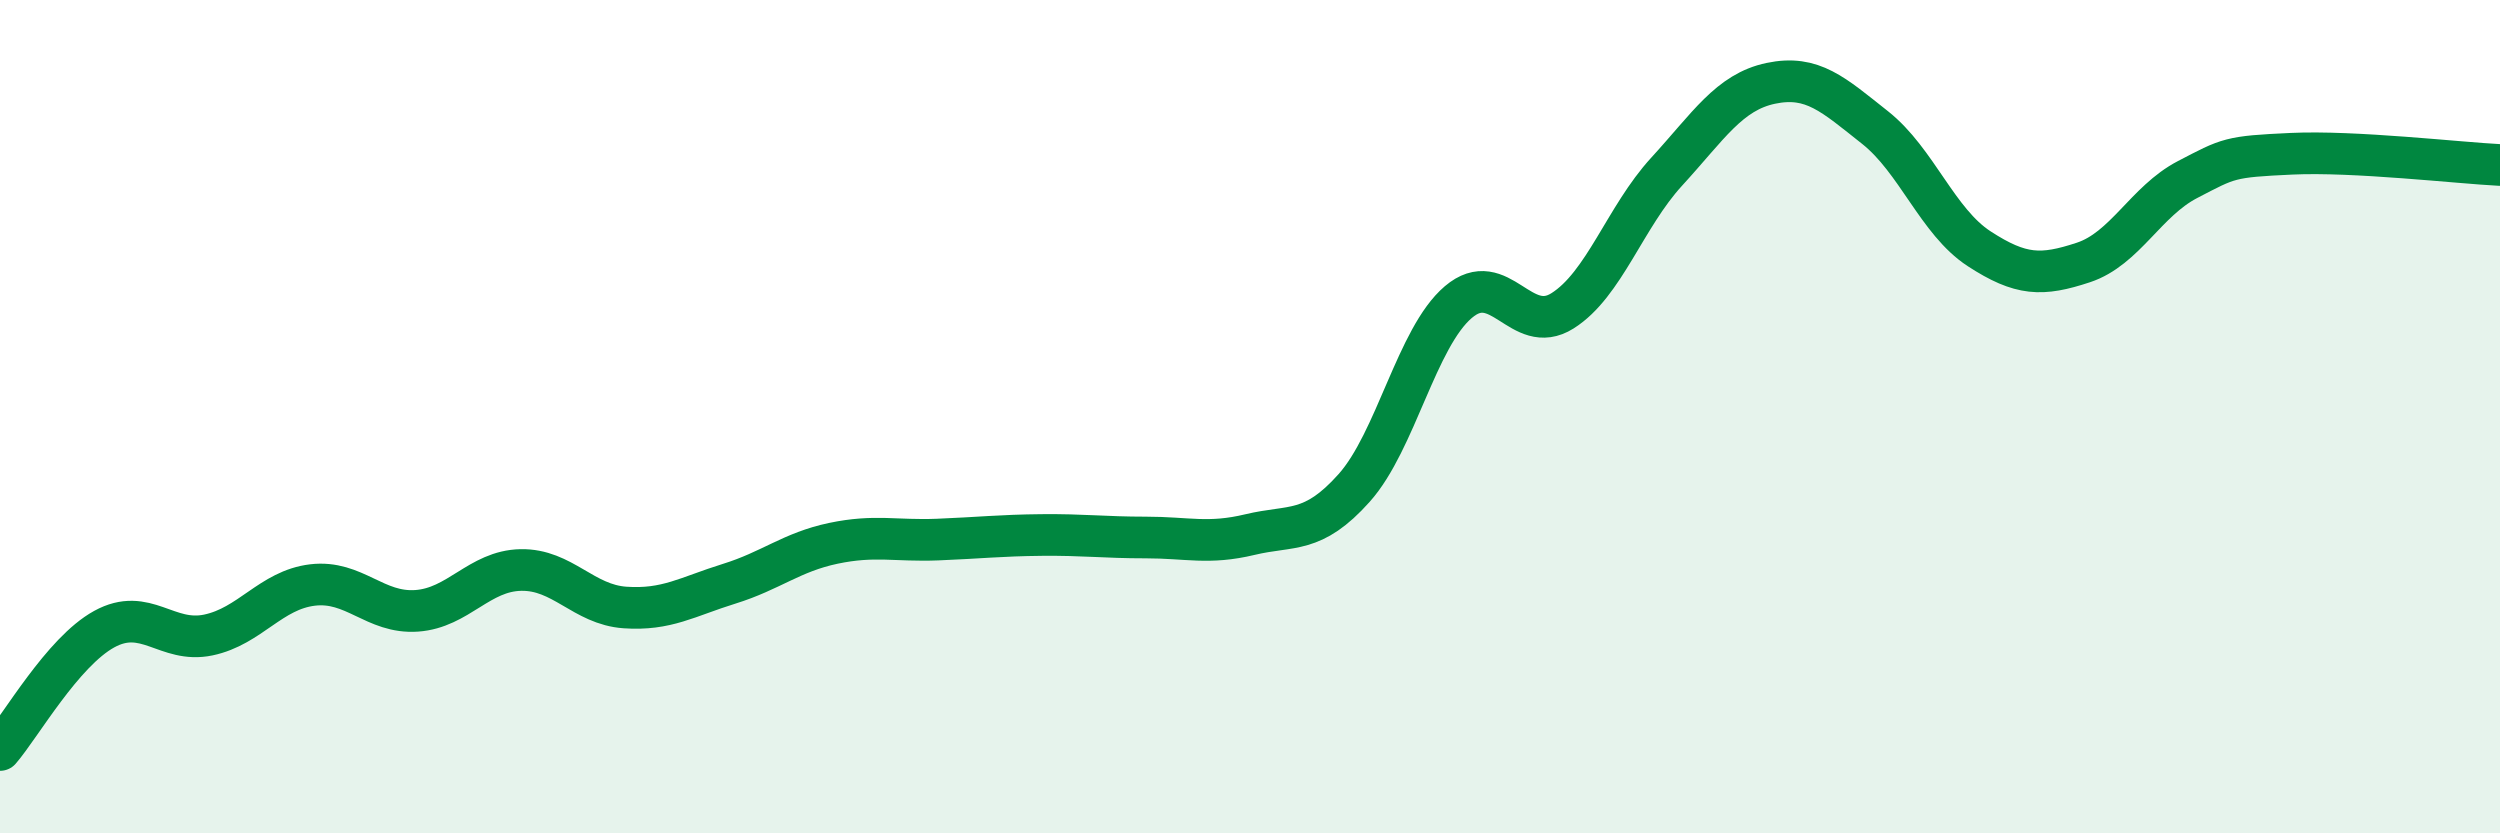
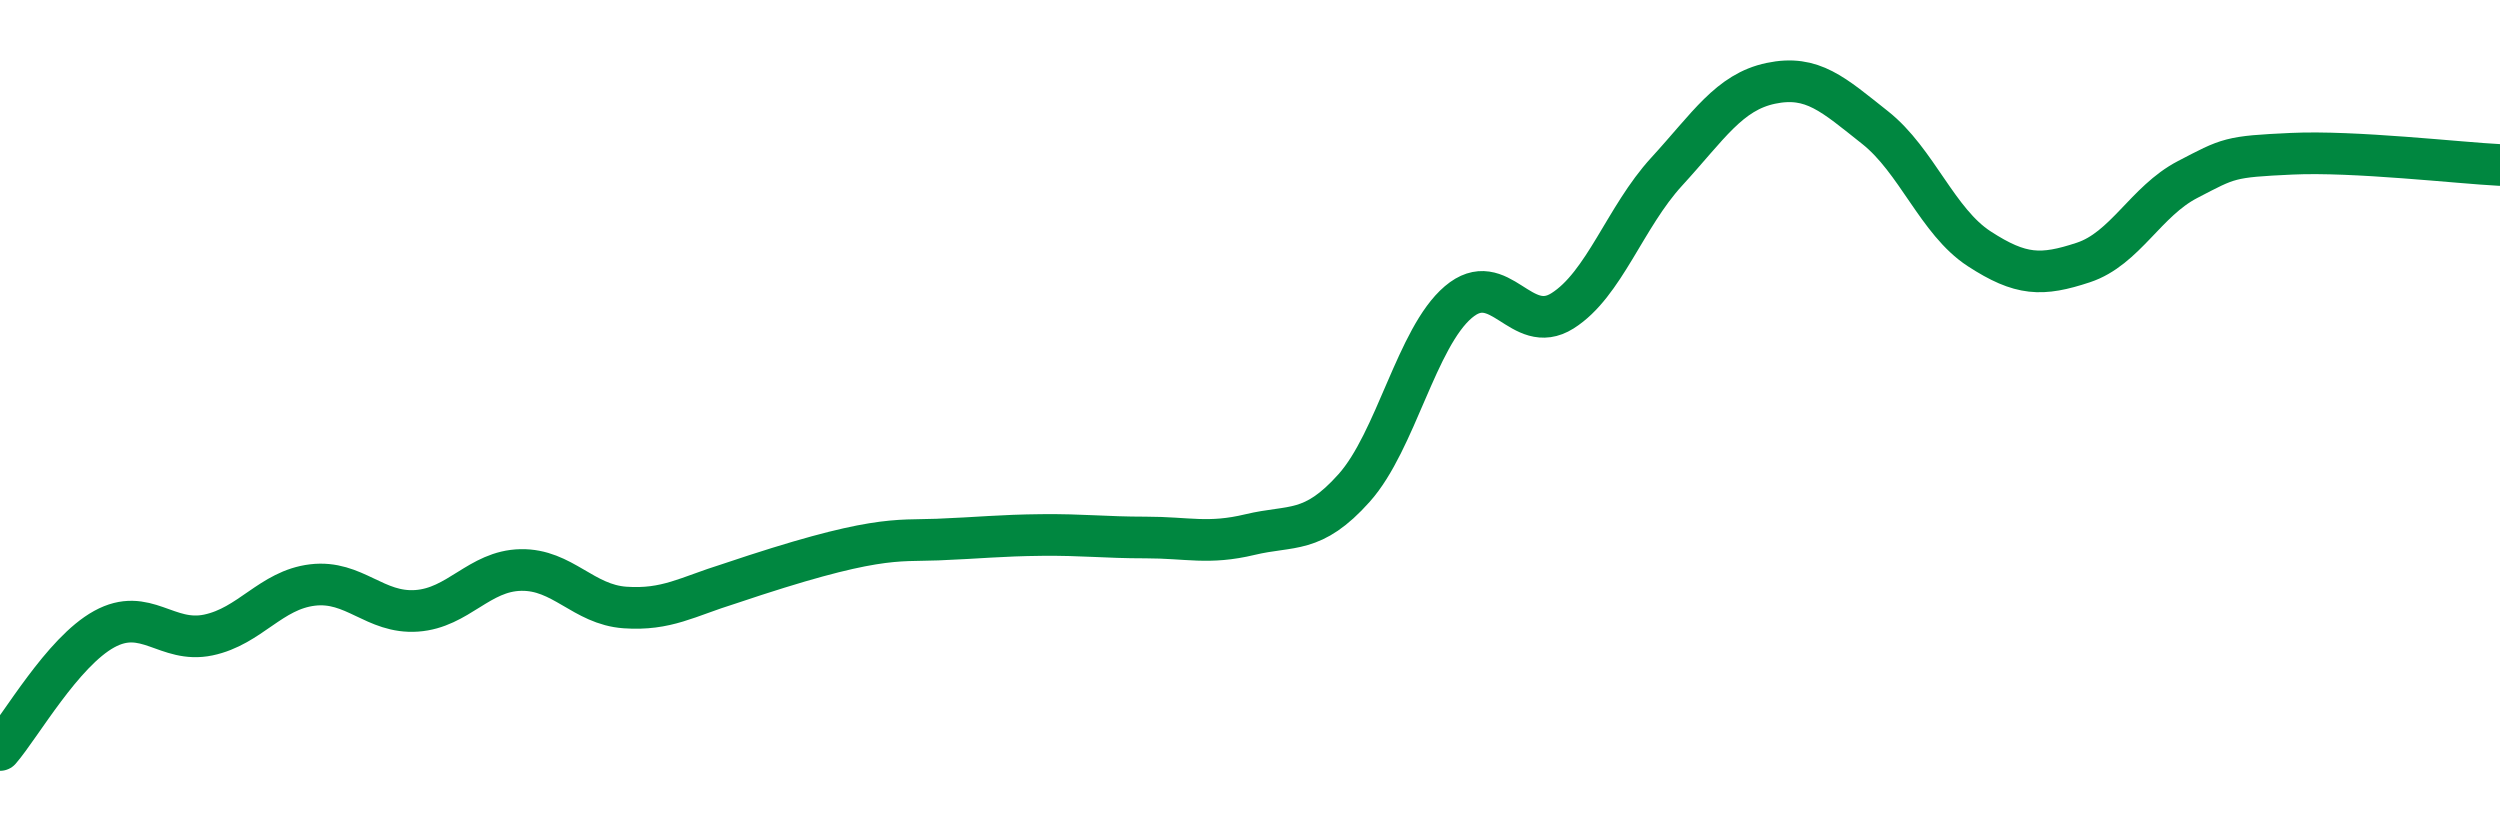
<svg xmlns="http://www.w3.org/2000/svg" width="60" height="20" viewBox="0 0 60 20">
-   <path d="M 0,18 C 0.5,17.42 1.5,15.65 2.5,15.1 C 3.5,14.55 4,15.45 5,15.24 C 6,15.03 6.5,14.16 7.5,14.04 C 8.5,13.92 9,14.73 10,14.66 C 11,14.59 11.5,13.7 12.5,13.68 C 13.5,13.66 14,14.51 15,14.58 C 16,14.65 16.5,14.32 17.5,14.01 C 18.5,13.7 19,13.25 20,13.04 C 21,12.83 21.5,12.99 22.5,12.95 C 23.5,12.91 24,12.85 25,12.84 C 26,12.83 26.5,12.9 27.5,12.9 C 28.5,12.9 29,13.07 30,12.83 C 31,12.59 31.5,12.83 32.5,11.71 C 33.5,10.59 34,8.1 35,7.25 C 36,6.4 36.5,8.09 37.5,7.46 C 38.5,6.83 39,5.21 40,4.12 C 41,3.03 41.5,2.21 42.5,2 C 43.5,1.79 44,2.27 45,3.06 C 46,3.85 46.5,5.32 47.5,5.97 C 48.5,6.62 49,6.63 50,6.3 C 51,5.97 51.5,4.83 52.5,4.31 C 53.5,3.79 53.5,3.76 55,3.69 C 56.5,3.62 59,3.91 60,3.96L60 20L0 20Z" fill="#008740" opacity="0.1" stroke-linecap="round" stroke-linejoin="round" />
-   <path d="M 0,18 C 0.5,17.42 1.5,15.65 2.5,15.1 C 3.5,14.55 4,15.45 5,15.24 C 6,15.03 6.5,14.16 7.5,14.04 C 8.5,13.92 9,14.73 10,14.66 C 11,14.59 11.5,13.7 12.5,13.68 C 13.5,13.66 14,14.51 15,14.58 C 16,14.65 16.5,14.32 17.5,14.01 C 18.5,13.7 19,13.25 20,13.04 C 21,12.83 21.5,12.99 22.5,12.95 C 23.5,12.91 24,12.85 25,12.84 C 26,12.83 26.5,12.9 27.5,12.9 C 28.5,12.9 29,13.07 30,12.83 C 31,12.59 31.5,12.83 32.5,11.71 C 33.5,10.59 34,8.1 35,7.25 C 36,6.4 36.5,8.09 37.5,7.46 C 38.5,6.83 39,5.21 40,4.12 C 41,3.03 41.5,2.21 42.5,2 C 43.5,1.79 44,2.27 45,3.06 C 46,3.85 46.5,5.32 47.5,5.97 C 48.5,6.62 49,6.63 50,6.3 C 51,5.97 51.5,4.83 52.5,4.31 C 53.5,3.79 53.5,3.76 55,3.69 C 56.5,3.62 59,3.91 60,3.96" stroke="#008740" stroke-width="1" fill="none" stroke-linecap="round" stroke-linejoin="round" />
+   <path d="M 0,18 C 0.5,17.42 1.5,15.65 2.5,15.1 C 3.5,14.55 4,15.45 5,15.24 C 6,15.03 6.5,14.16 7.5,14.04 C 8.5,13.92 9,14.73 10,14.66 C 11,14.59 11.5,13.7 12.5,13.68 C 13.5,13.66 14,14.51 15,14.58 C 16,14.65 16.5,14.32 17.5,14.01 C 21,12.83 21.5,12.99 22.5,12.95 C 23.5,12.91 24,12.85 25,12.84 C 26,12.83 26.5,12.9 27.5,12.9 C 28.5,12.9 29,13.07 30,12.83 C 31,12.59 31.5,12.83 32.5,11.71 C 33.5,10.59 34,8.1 35,7.25 C 36,6.4 36.5,8.09 37.5,7.46 C 38.5,6.83 39,5.21 40,4.12 C 41,3.03 41.5,2.21 42.5,2 C 43.5,1.79 44,2.27 45,3.06 C 46,3.85 46.5,5.32 47.5,5.97 C 48.5,6.62 49,6.63 50,6.3 C 51,5.97 51.5,4.83 52.5,4.31 C 53.5,3.79 53.5,3.76 55,3.69 C 56.5,3.62 59,3.91 60,3.96" stroke="#008740" stroke-width="1" fill="none" stroke-linecap="round" stroke-linejoin="round" />
</svg>